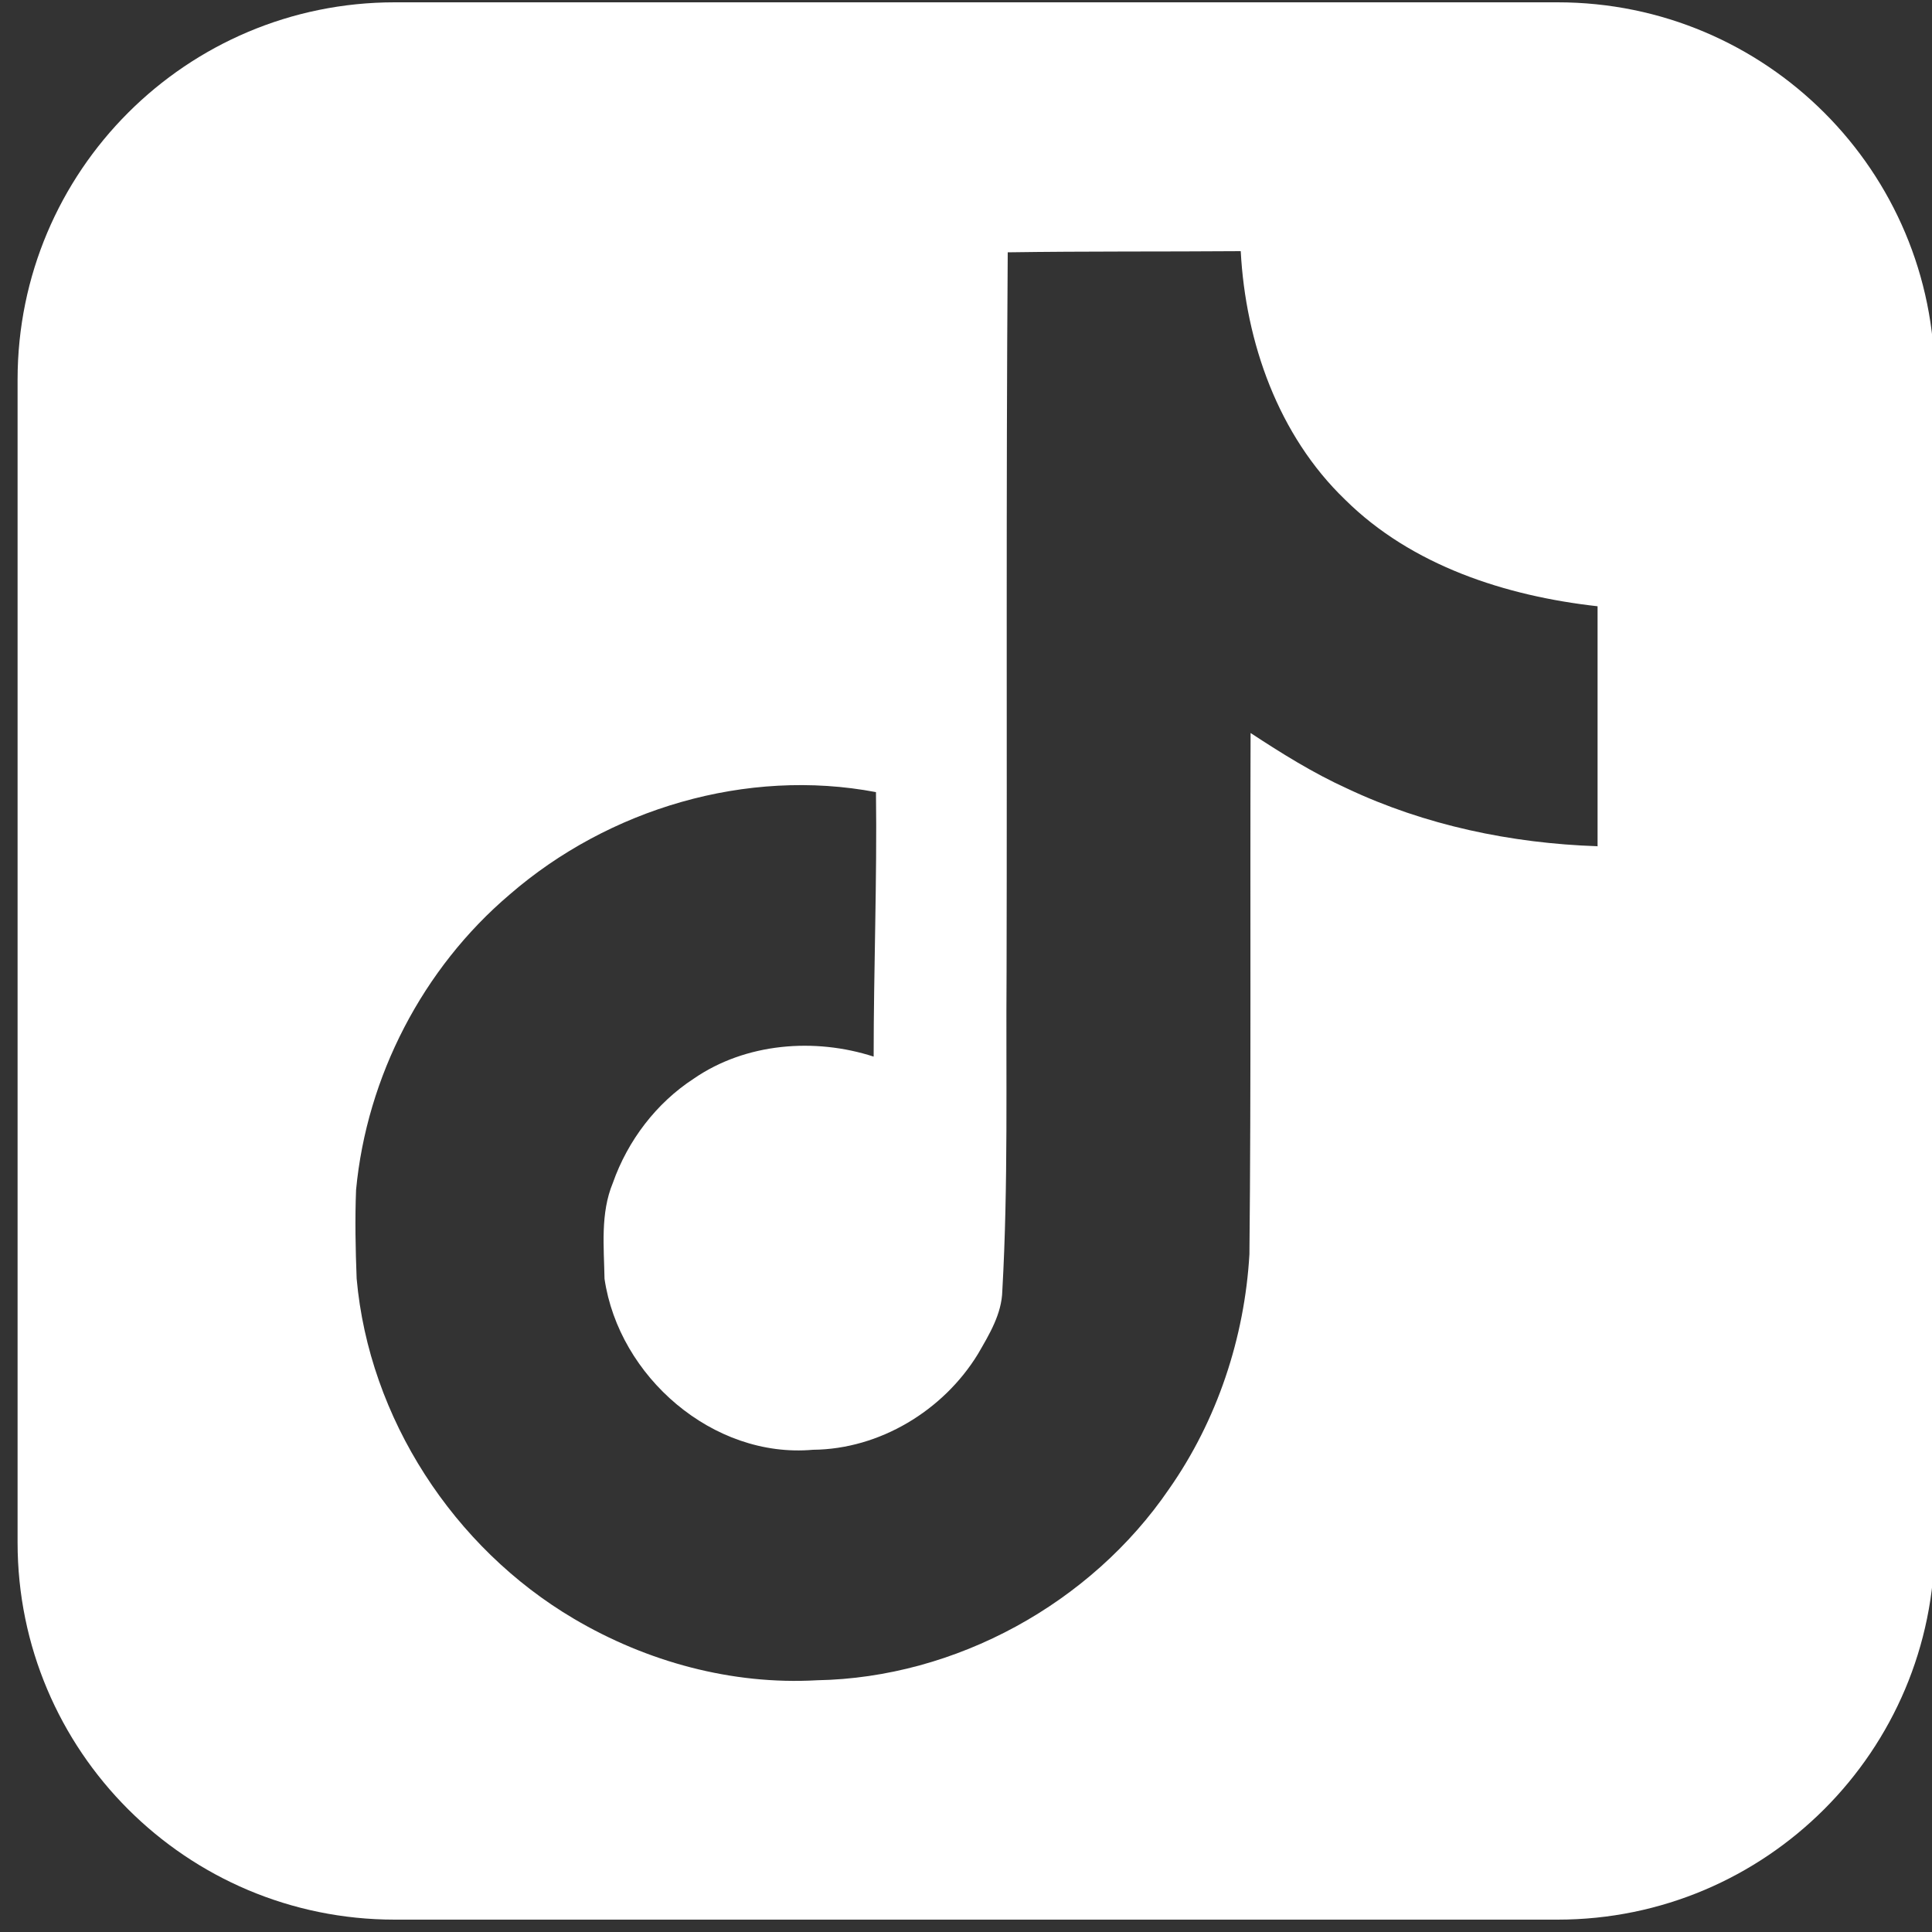
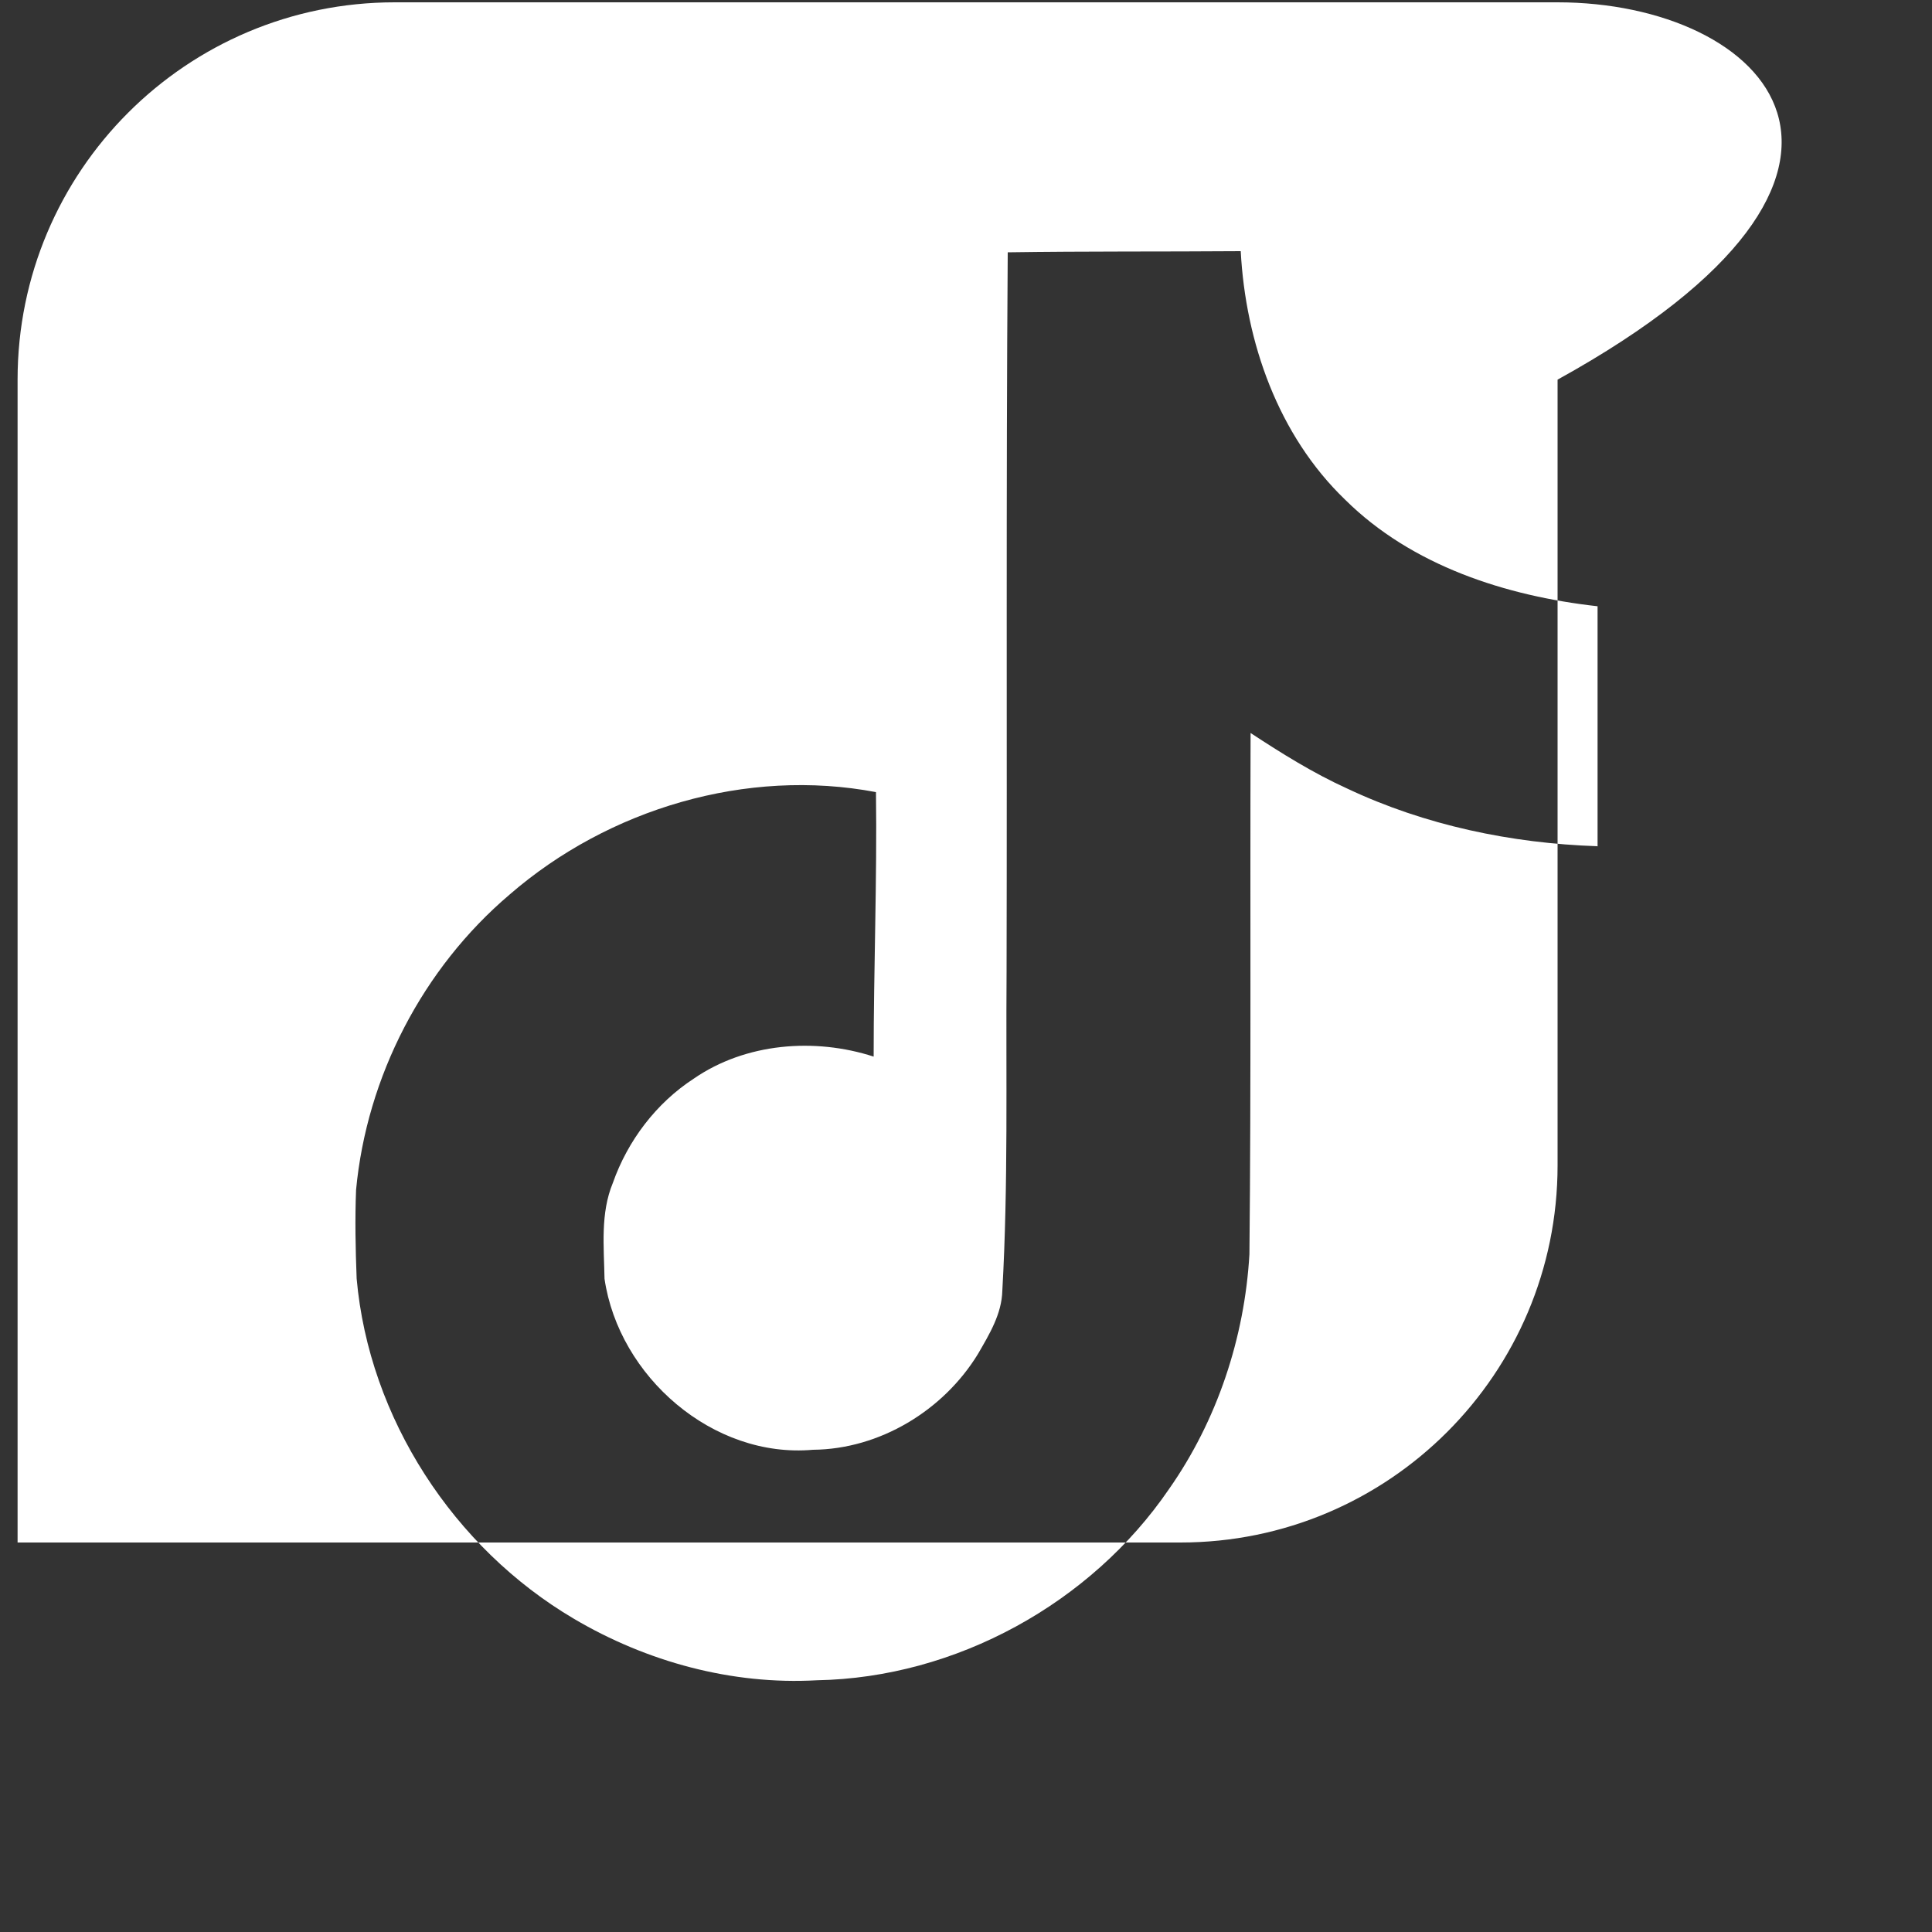
<svg xmlns="http://www.w3.org/2000/svg" id="Layer_1" data-name="Layer 1" viewBox="0 0 100 100">
  <rect x="0" y="0" width="100" height="100" fill="#333333" stroke="none" />
  <defs>
    <style>
      .cls-1 {
        fill: #fff;
      }
    </style>
  </defs>
-   <path class="cls-1" d="M80.62.12H20.43C9.65.12.91,8.86.91,19.65v60.19c0,10.78,8.74,19.52,19.52,19.52h60.19c10.78,0,19.52-8.74,19.52-19.52V19.65C100.15,8.86,91.41.12,80.62.12ZM82.67,43.8c-4.44-.15-8.91-1.08-12.95-2.99-1.76-.8-3.39-1.82-4.99-2.87-.03,9,.03,18.01-.06,26.98-.25,4.32-1.67,8.6-4.16,12.15-4.04,5.92-11.04,9.77-18.22,9.9-4.41.25-8.82-.96-12.58-3.18-6.23-3.67-10.61-10.39-11.25-17.61-.06-1.54-.09-3.08-.03-4.59.55-5.86,3.45-11.47,7.95-15.29,5.12-4.44,12.27-6.57,18.96-5.3.06,4.56-.12,9.13-.12,13.69-3.05-.99-6.63-.71-9.31,1.14-1.94,1.26-3.42,3.21-4.19,5.4-.65,1.57-.46,3.3-.43,4.96.74,5.06,5.61,9.31,10.79,8.85,3.45-.03,6.75-2.03,8.54-4.96.59-1.02,1.23-2.07,1.26-3.27.31-5.52.18-11.01.22-16.53.03-12.43-.03-24.82.06-37.22h0c4.04-.06,8.05-.03,12.06-.06.25,4.72,1.94,9.53,5.4,12.86,3.45,3.42,8.32,4.99,13.07,5.52v12.43Z" />
+   <path class="cls-1" d="M80.62.12H20.43C9.65.12.91,8.86.91,19.65v60.19h60.19c10.78,0,19.52-8.74,19.52-19.52V19.65C100.15,8.86,91.41.12,80.62.12ZM82.67,43.8c-4.44-.15-8.91-1.08-12.95-2.99-1.76-.8-3.39-1.82-4.99-2.87-.03,9,.03,18.01-.06,26.98-.25,4.32-1.67,8.6-4.16,12.15-4.04,5.92-11.04,9.77-18.22,9.9-4.41.25-8.82-.96-12.58-3.18-6.23-3.67-10.61-10.39-11.25-17.61-.06-1.54-.09-3.08-.03-4.59.55-5.86,3.45-11.47,7.95-15.29,5.12-4.44,12.27-6.57,18.96-5.3.06,4.56-.12,9.13-.12,13.69-3.05-.99-6.63-.71-9.31,1.14-1.94,1.26-3.42,3.21-4.19,5.4-.65,1.57-.46,3.3-.43,4.96.74,5.06,5.61,9.31,10.79,8.85,3.45-.03,6.75-2.03,8.54-4.96.59-1.02,1.23-2.07,1.26-3.27.31-5.52.18-11.01.22-16.53.03-12.43-.03-24.82.06-37.22h0c4.04-.06,8.05-.03,12.06-.06.25,4.72,1.94,9.53,5.4,12.86,3.45,3.42,8.32,4.99,13.07,5.52v12.43Z" />
</svg>